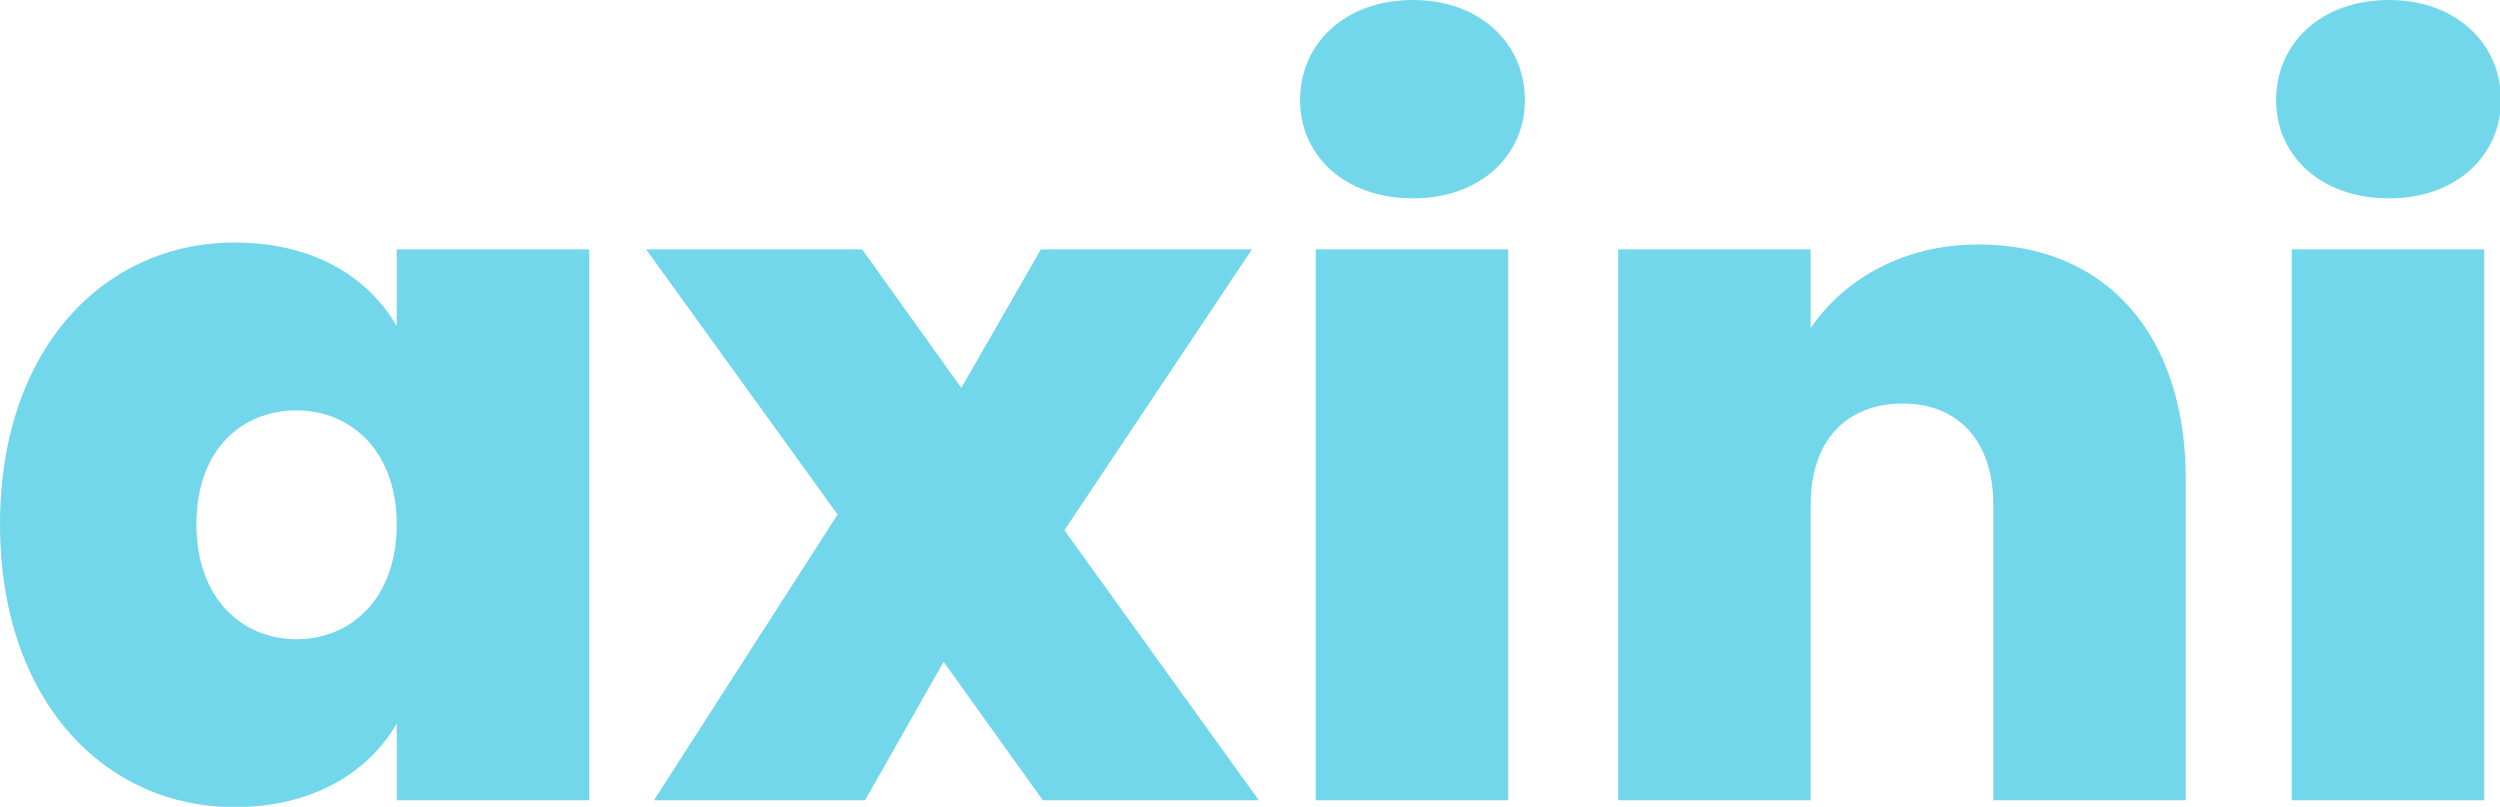
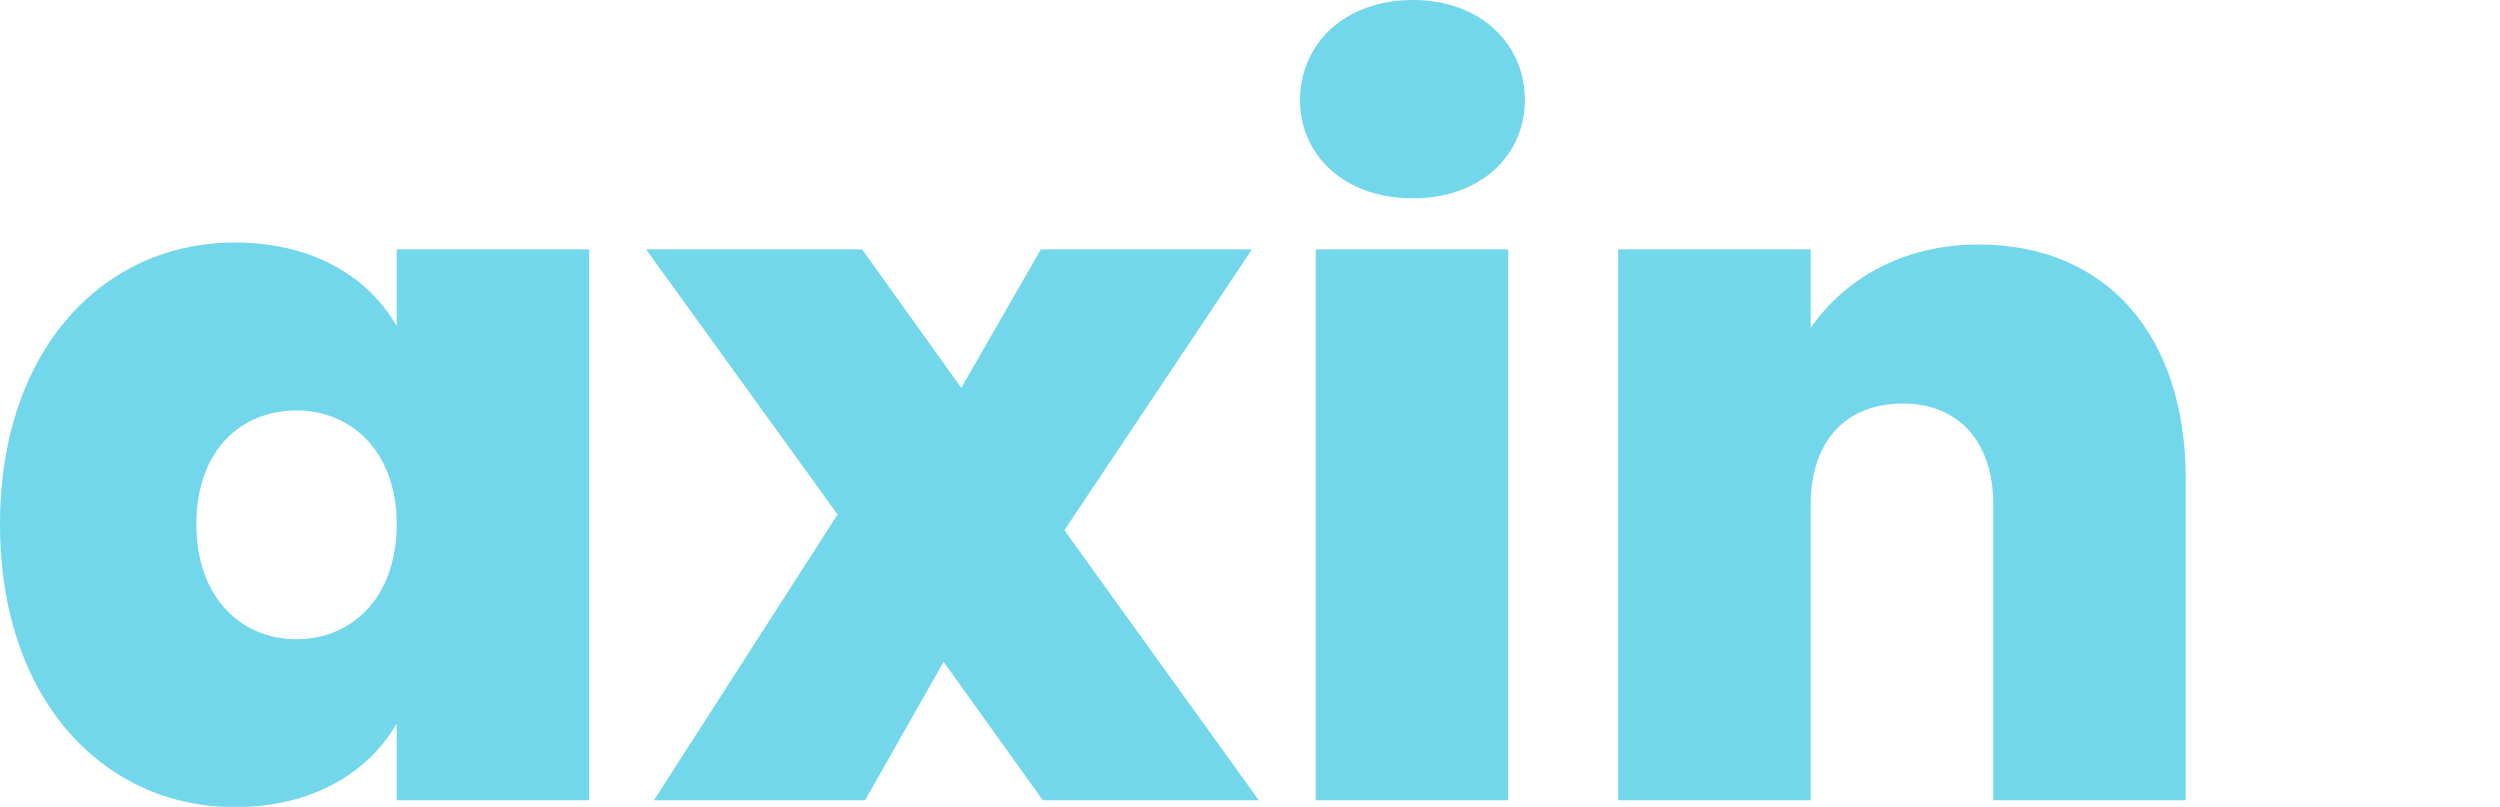
<svg xmlns="http://www.w3.org/2000/svg" width="297.459" height="96" viewBox="0 0 297.459 96" version="1.1" id="svg846">
  <defs id="defs11" />
  <g id="g983" style="fill:#73d7eb;stroke-width:1.076" transform="scale(0.93)">
    <path d="m 0,67.084 c 0,22.487 13.316,36.18 30.024,36.18 9.924,0 17.085,-4.397 20.728,-10.678 v 9.799 H 75.375 V 31.909 H 50.753 V 41.708 C 47.11,35.426 40.074,31.029 30.024,31.029 13.316,31.029 0,44.597 0,67.084 Z m 50.753,0 c 0,9.548 -5.904,14.698 -12.814,14.698 -7.035,0 -12.814,-5.276 -12.814,-14.698 0,-9.548 5.779,-14.573 12.814,-14.573 6.909,0 12.814,5.151 12.814,14.573 z" id="path8252" style="fill:#73d7eb;stroke-width:0.285" />
    <path d="m 133.414,102.385 h 27.638 L 136.178,67.838 160.172,31.909 H 133.163 L 122.987,49.622 110.299,31.909 H 82.661 L 107.158,65.828 83.666,102.385 h 27.009 l 10.05,-17.713 z" id="path8254" style="fill:#73d7eb;stroke-width:0.285" />
    <path d="m 168.338,102.385 h 24.623 V 31.909 h -24.623 z m 12.437,-77.008 c 8.668,0 14.321,-5.528 14.321,-12.563 C 195.096,5.653 189.443,6.1719204e-8 180.774,6.1719204e-8 171.981,6.1719204e-8 166.328,5.653 166.328,12.814 c 0,7.035 5.653,12.563 14.447,12.563 z" id="path8256" style="fill:#73d7eb;stroke-width:0.285" />
    <path d="m 255.019,102.385 h 24.623 V 61.305 c 0,-18.467 -10.176,-30.024 -26.507,-30.024 -9.924,0 -17.336,4.648 -21.482,10.678 V 31.909 H 207.03 V 102.385 H 231.653 V 64.571 c 0,-8.166 4.523,-12.939 11.809,-12.939 7.035,0 11.558,4.774 11.558,12.939 z" id="path8258" style="fill:#73d7eb;stroke-width:0.285" />
-     <path d="m 293.209,102.385 h 24.623 V 31.909 h -24.623 z m 12.437,-77.008 c 8.668,0 14.321,-5.528 14.321,-12.563 C 319.967,5.653 314.314,6.1719204e-8 305.646,6.1719204e-8 296.852,6.1719204e-8 291.199,5.653 291.199,12.814 c 0,7.035 5.653,12.563 14.447,12.563 z" id="path8260" style="fill:#73d7eb;stroke-width:0.285" />
  </g>
</svg>